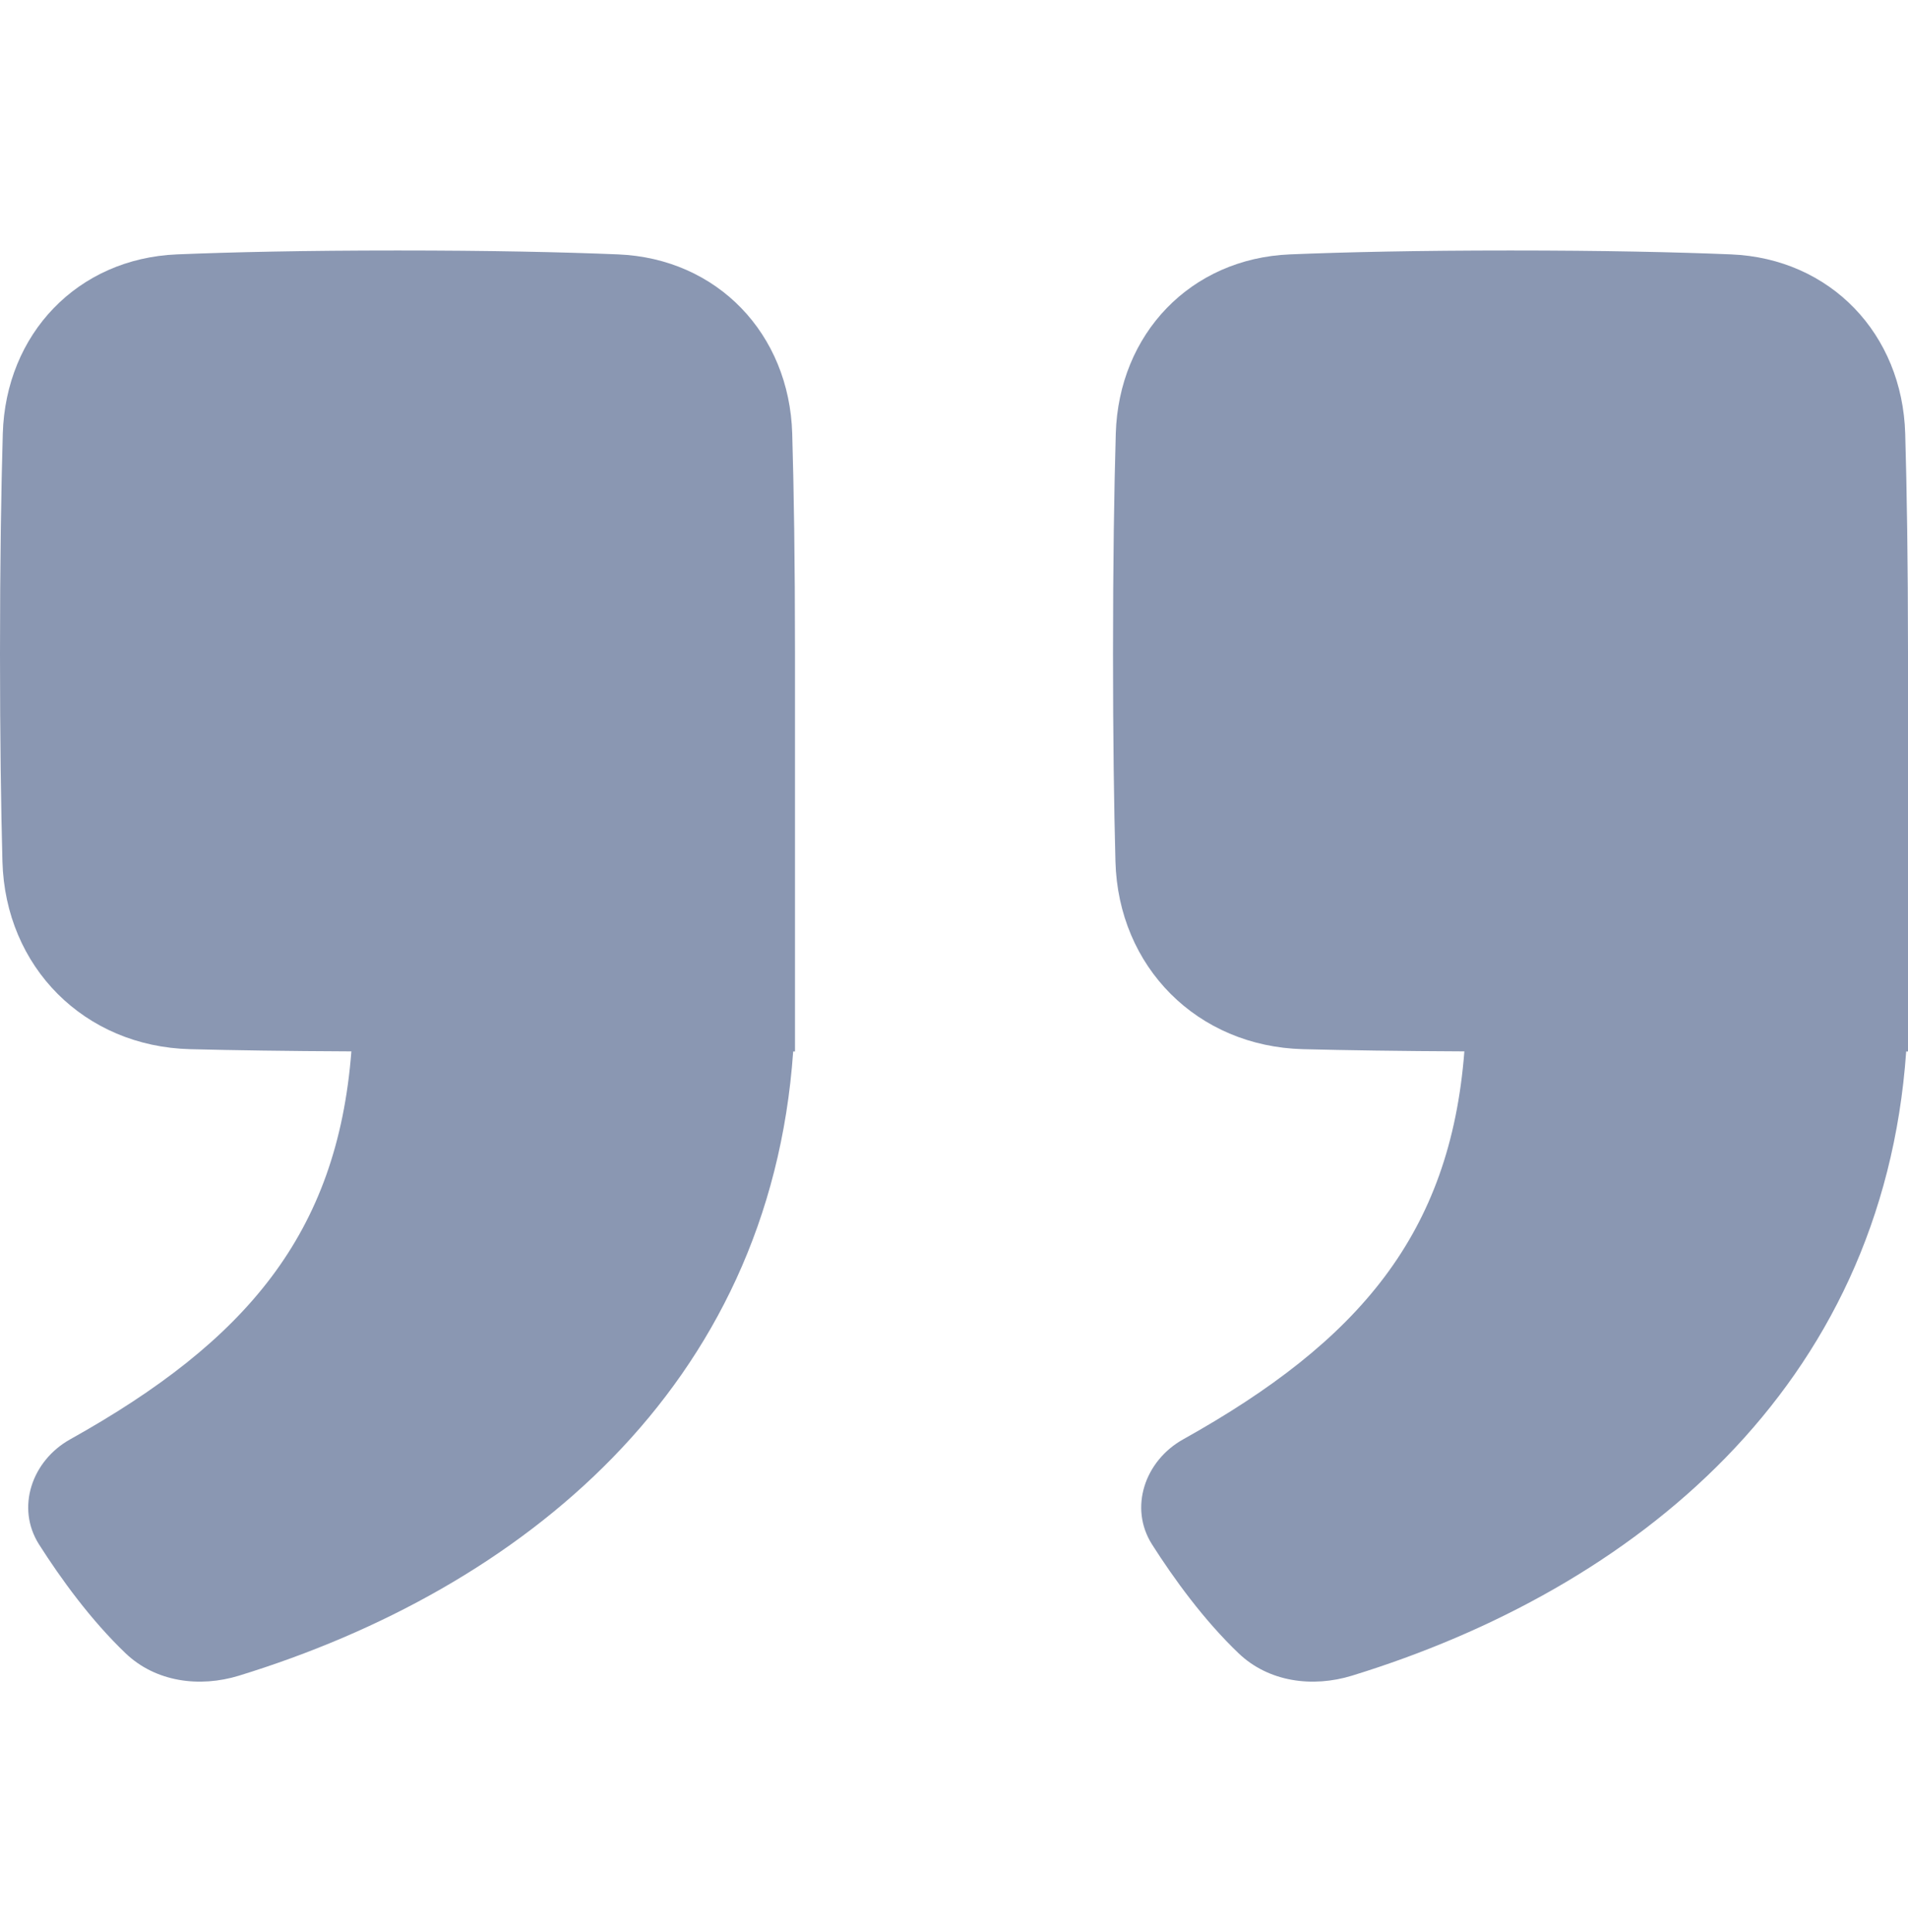
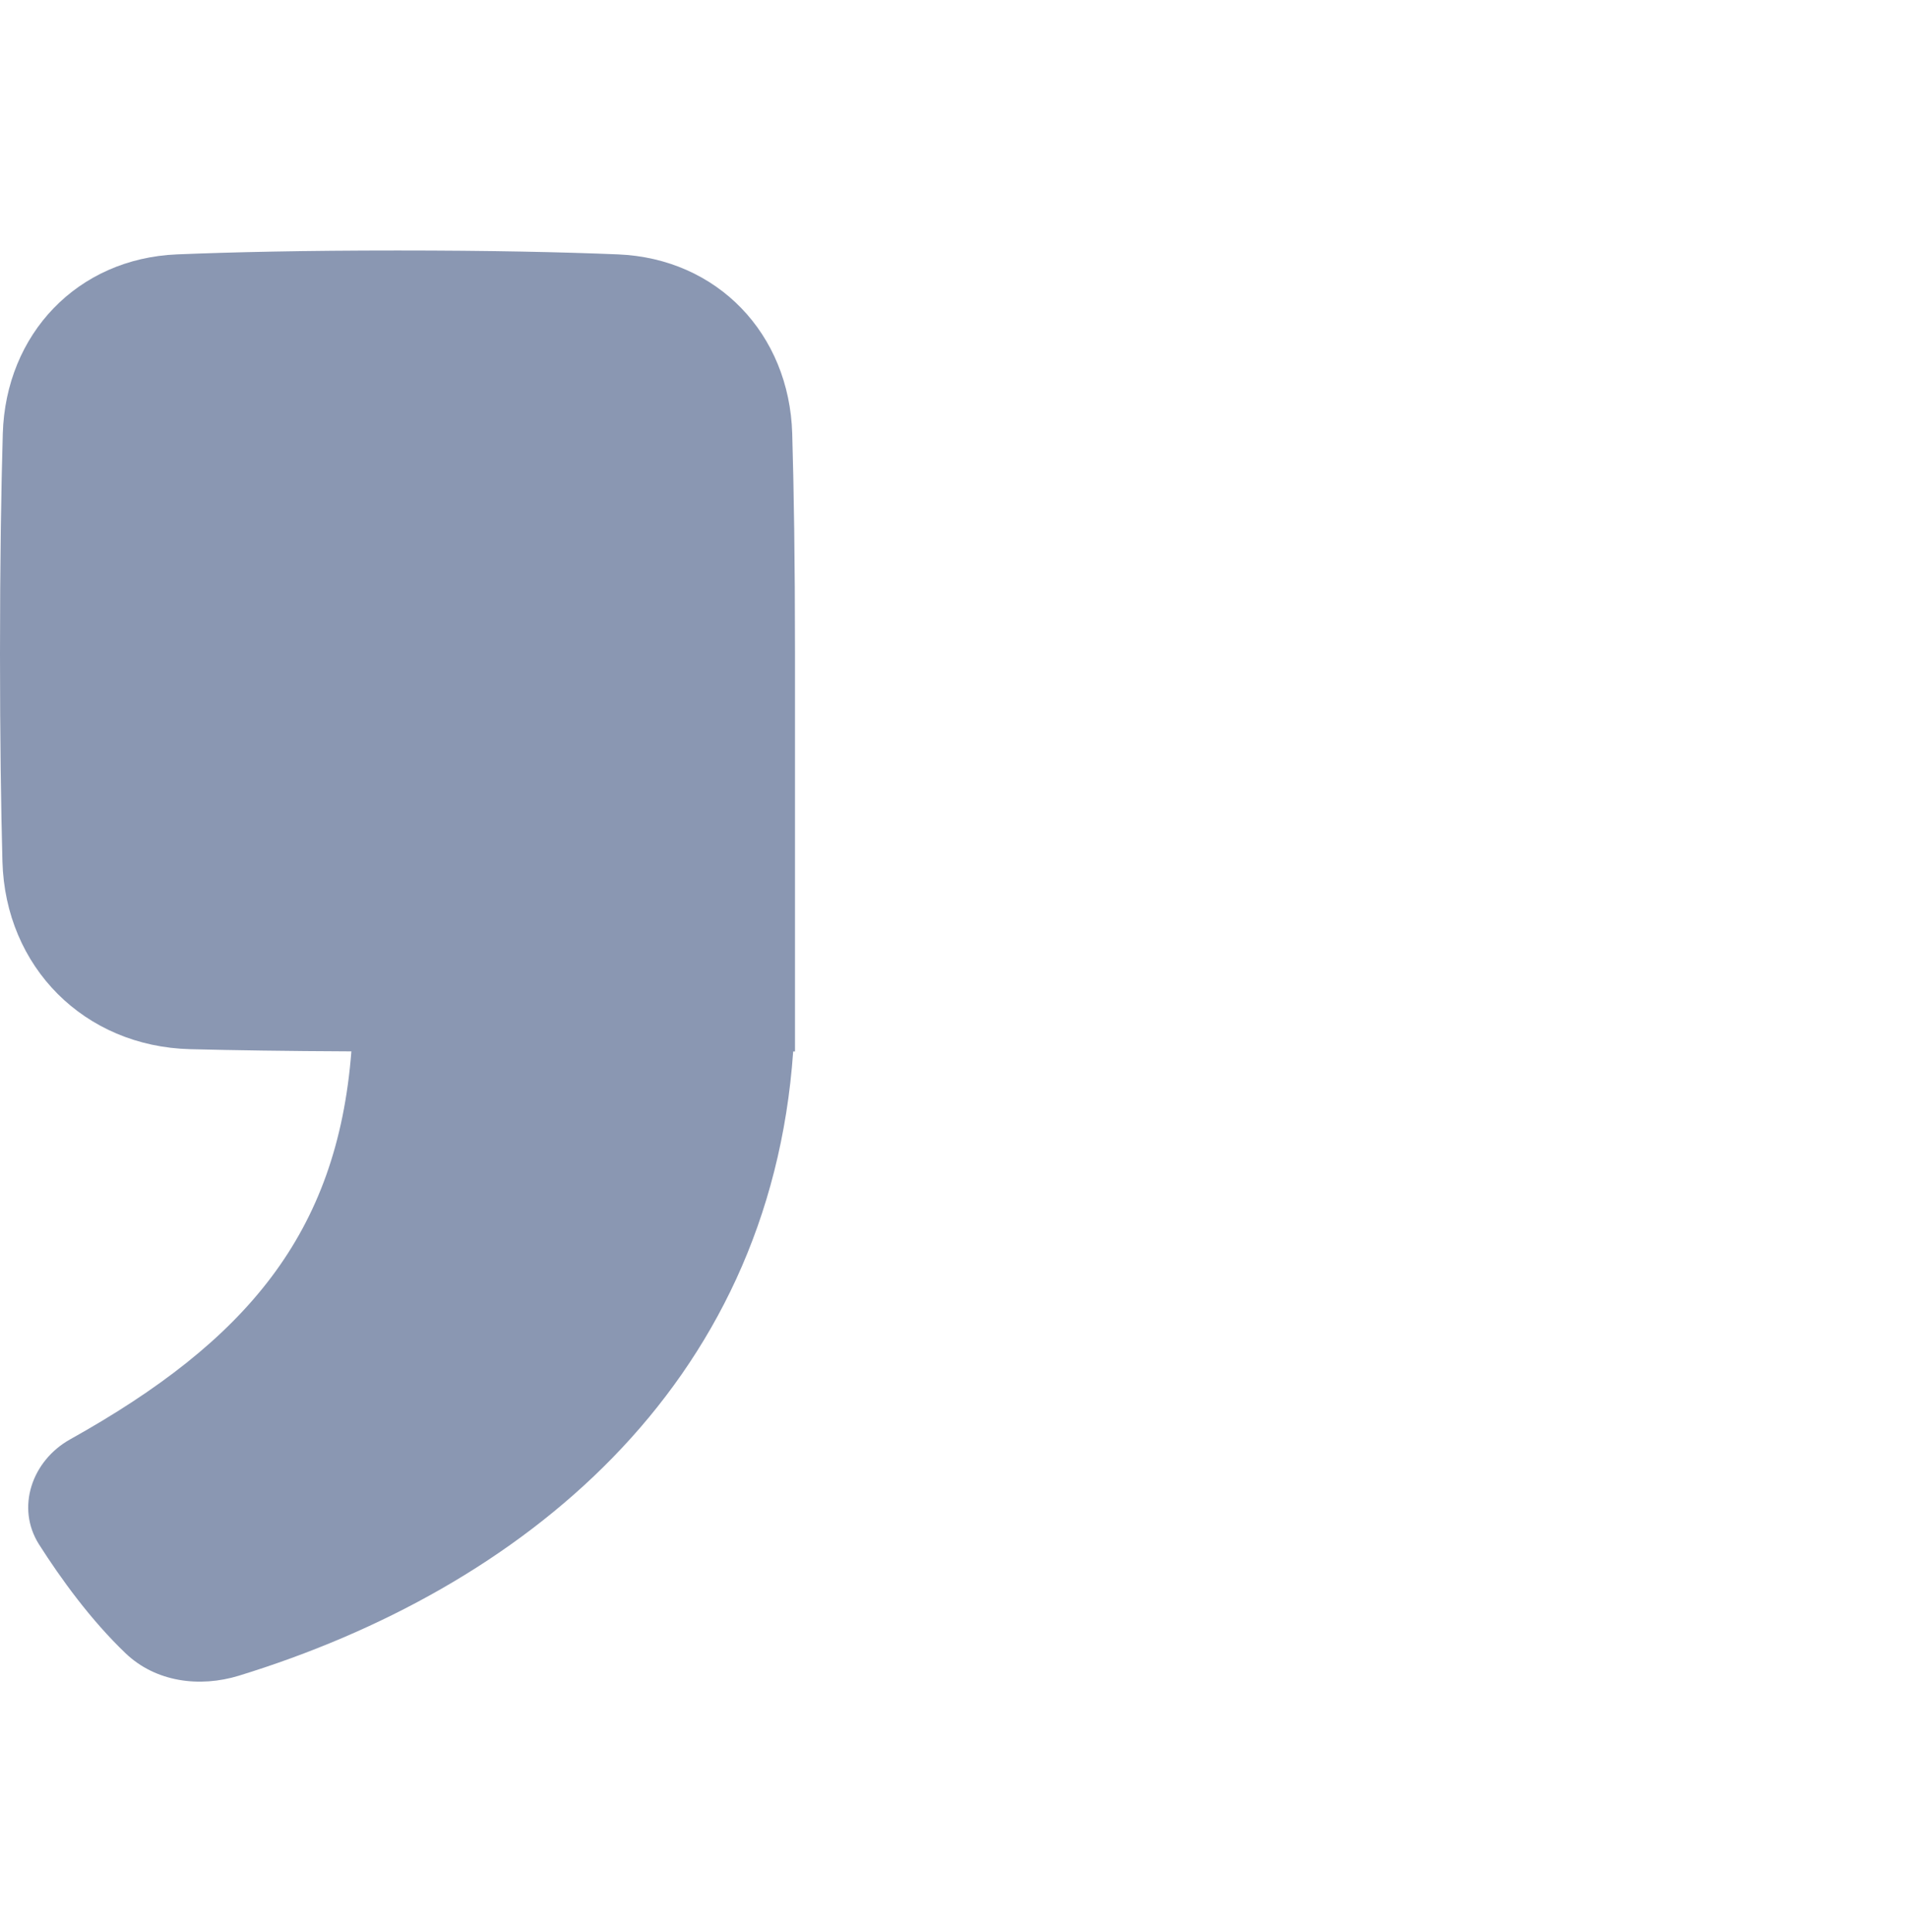
<svg xmlns="http://www.w3.org/2000/svg" width="80" height="81" viewBox="0 0 80 81" fill="none">
-   <path d="M49.607 60.34C57 56.215 60.807 51.715 61.399 44.075C58.69 44.063 56.461 44.029 54.639 43.983C50.205 43.87 46.886 40.543 46.769 36.109C46.709 33.851 46.667 30.99 46.667 27.409C46.667 23.542 46.716 20.515 46.783 18.18C46.904 14.004 49.913 10.836 54.088 10.664C56.405 10.569 59.428 10.501 63.333 10.501C67.239 10.501 70.262 10.569 72.579 10.664C76.753 10.835 79.763 14.004 79.883 18.18C79.95 20.497 79.999 23.494 80 27.316V44.079H79.924C78.936 58.197 68.508 66.609 56.691 70.245C55.027 70.757 53.192 70.511 51.934 69.309C50.474 67.914 49.223 66.188 48.307 64.75C47.322 63.204 48.006 61.233 49.607 60.34Z" fill="#8A97B2" />
  <path d="M14.733 44.075C14.14 51.715 10.333 56.215 2.94 60.34C1.339 61.233 0.655 63.204 1.64 64.75C2.556 66.188 3.807 67.914 5.267 69.309C6.525 70.511 8.361 70.757 10.024 70.245C21.841 66.609 32.27 58.197 33.257 44.079H33.333V27.316C33.333 23.494 33.284 20.497 33.217 18.18C33.096 14.004 30.087 10.835 25.912 10.664C23.595 10.569 20.572 10.501 16.667 10.501C12.761 10.501 9.738 10.569 7.421 10.664C3.247 10.836 0.238 14.004 0.117 18.18C0.049 20.515 0 23.542 0 27.409C0 30.99 0.042 33.851 0.102 36.109C0.22 40.543 3.538 43.87 7.972 43.983C9.795 44.029 12.023 44.063 14.733 44.075Z" fill="#8A97B2" />
</svg>